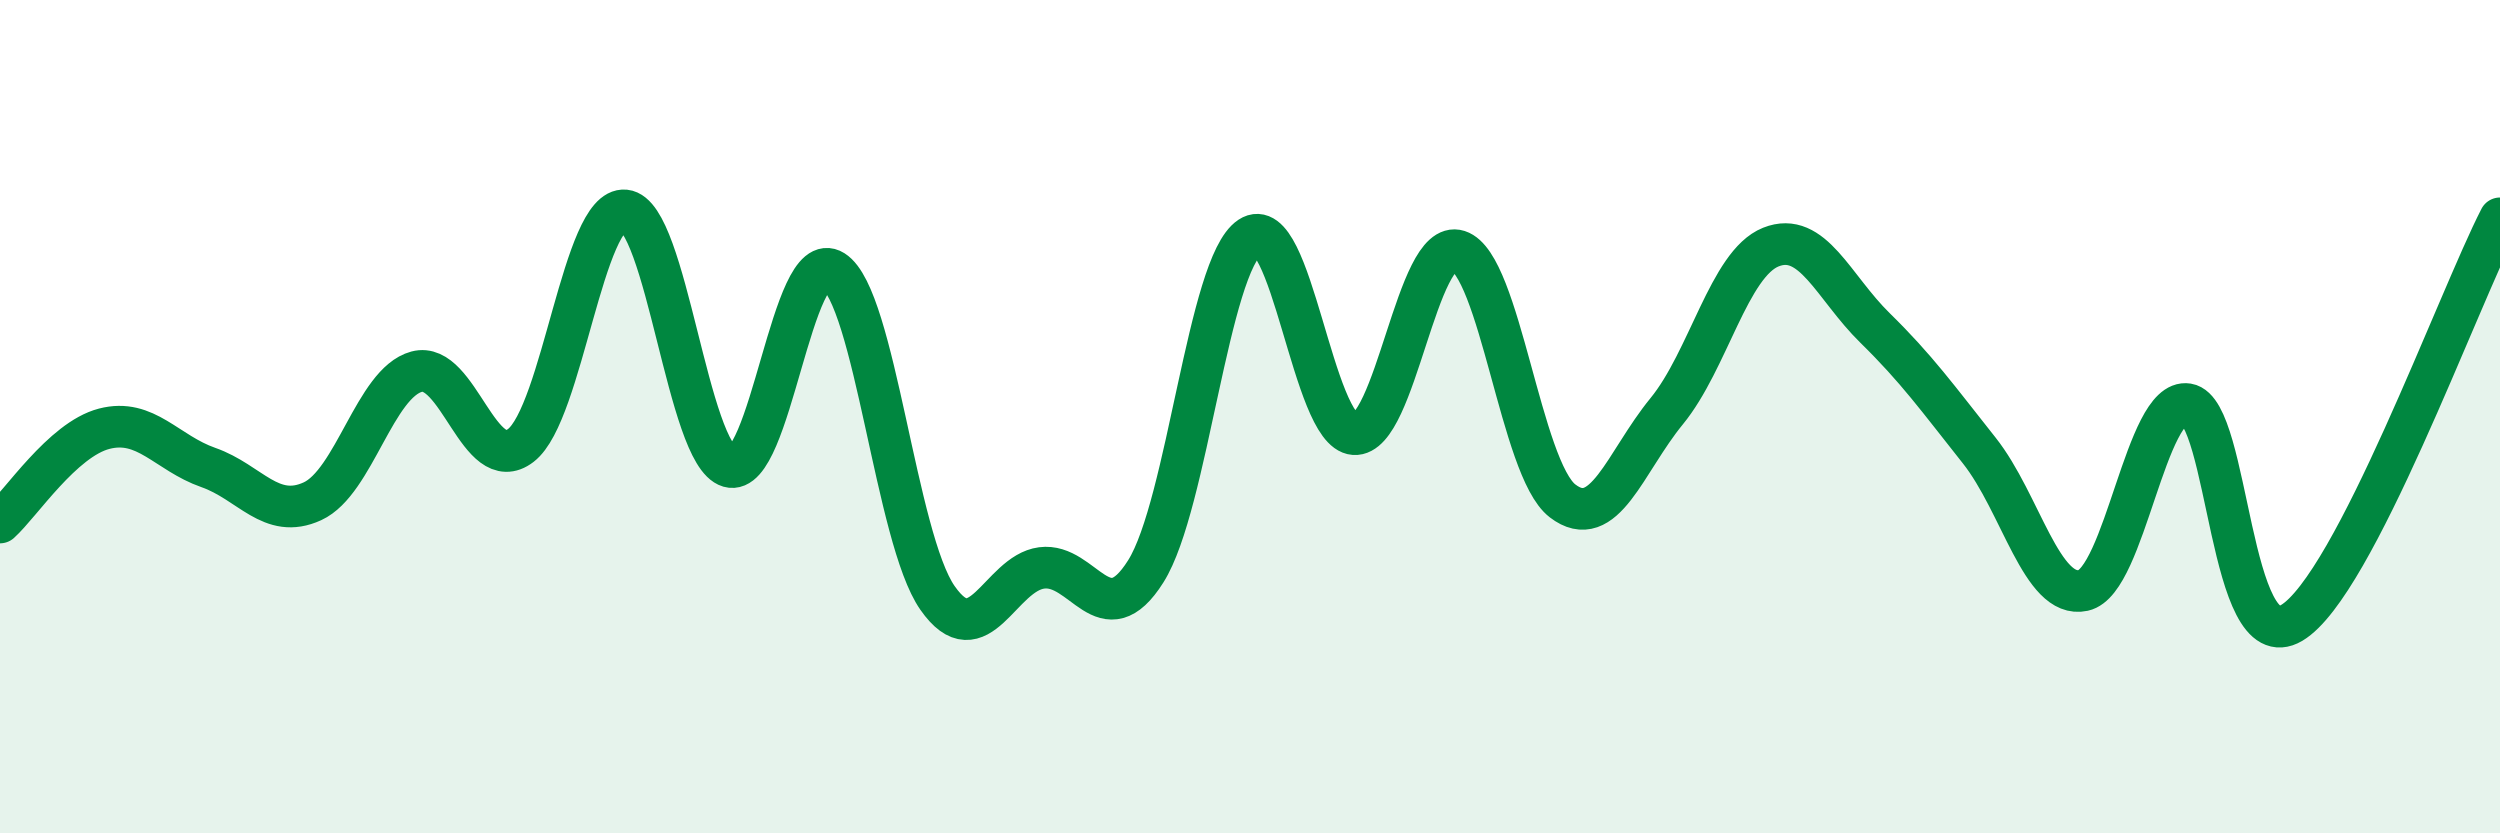
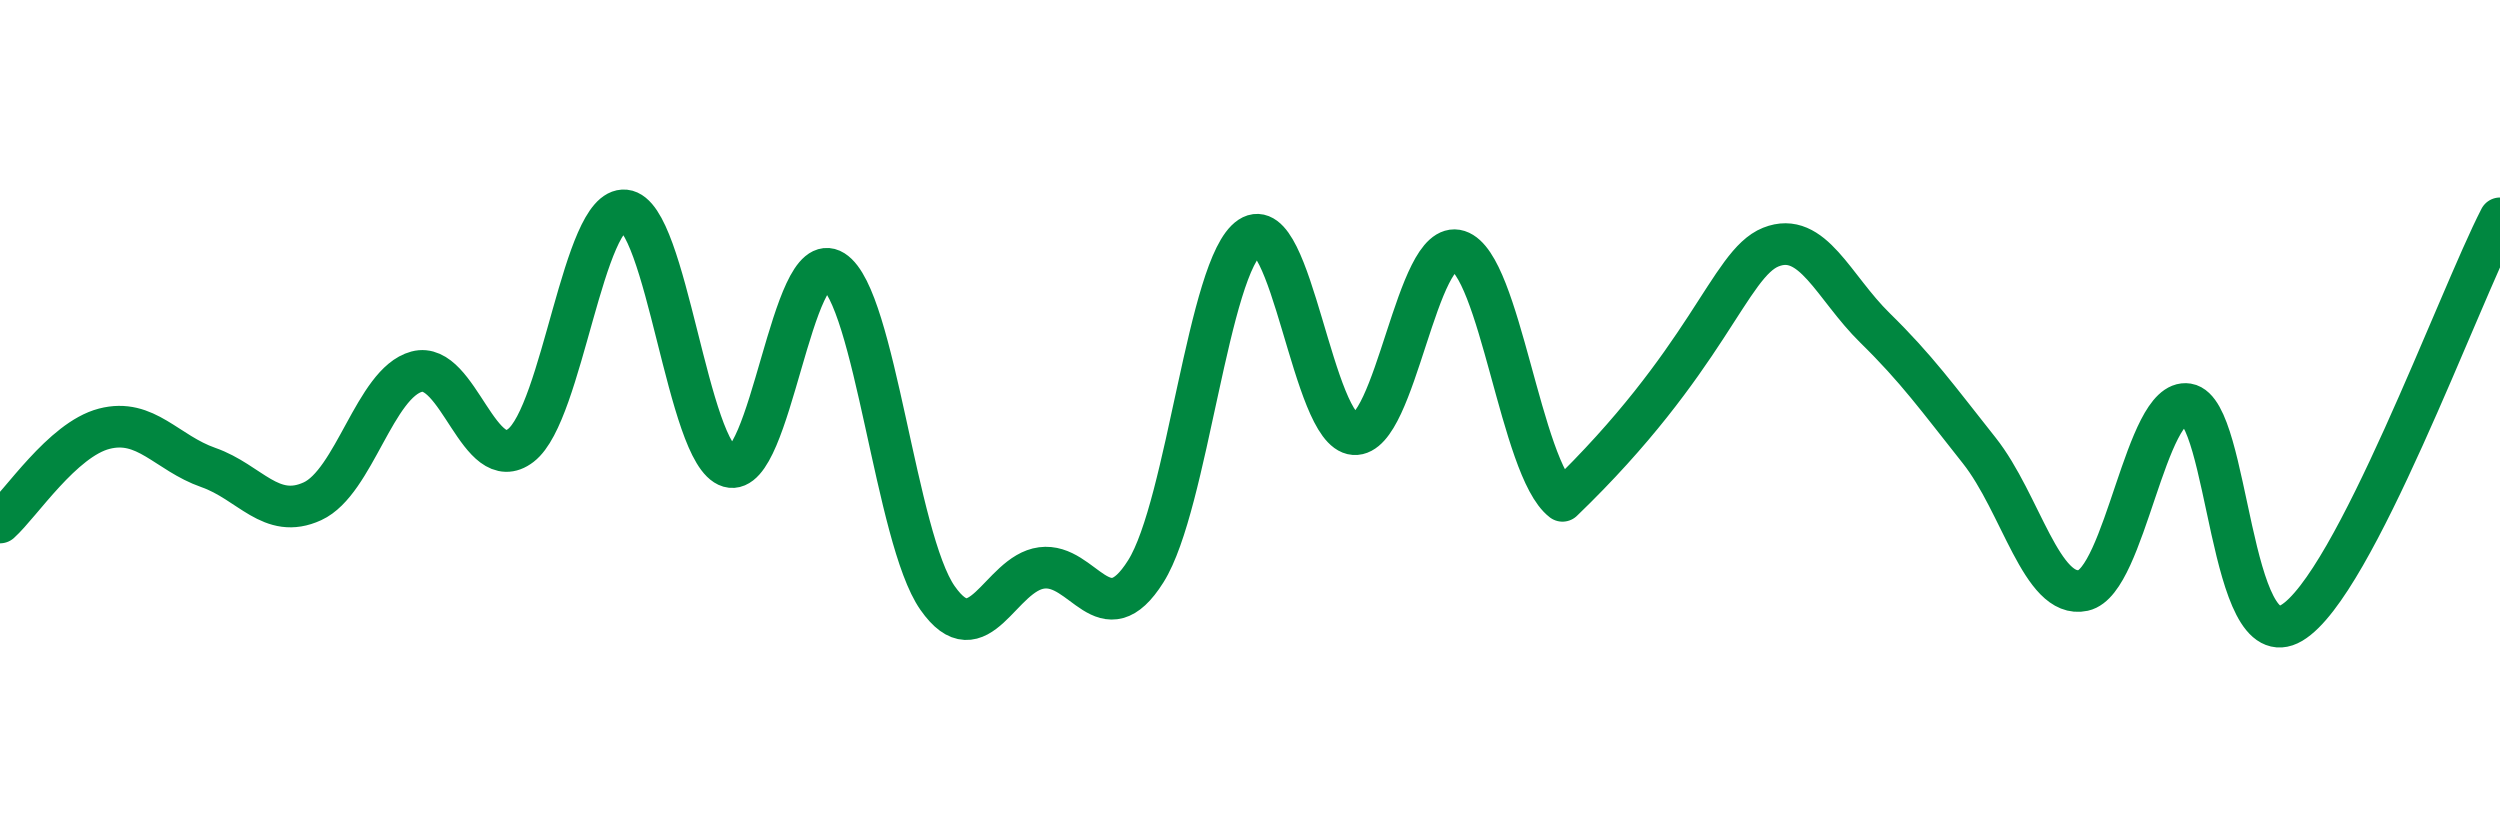
<svg xmlns="http://www.w3.org/2000/svg" width="60" height="20" viewBox="0 0 60 20">
-   <path d="M 0,12.54 C 0.5,12.09 1.5,10.55 2.5,10.29 C 3.5,10.03 4,10.87 5,11.22 C 6,11.57 6.5,12.49 7.5,12.03 C 8.5,11.57 9,9.19 10,8.92 C 11,8.65 11.5,11.46 12.5,10.69 C 13.5,9.92 14,4.95 15,5.05 C 16,5.15 16.5,10.91 17.5,11.2 C 18.5,11.49 19,5.87 20,6.5 C 21,7.13 21.5,12.92 22.5,14.35 C 23.5,15.78 24,13.76 25,13.63 C 26,13.5 26.5,15.3 27.5,13.71 C 28.5,12.12 29,6.35 30,5.69 C 31,5.03 31.5,10.35 32.5,10.42 C 33.5,10.49 34,5.7 35,6.02 C 36,6.34 36.5,11.25 37.5,12.02 C 38.5,12.79 39,11.09 40,9.87 C 41,8.65 41.5,6.33 42.5,5.93 C 43.5,5.53 44,6.89 45,7.87 C 46,8.85 46.5,9.55 47.5,10.81 C 48.5,12.07 49,14.39 50,14.17 C 51,13.95 51.5,9.54 52.5,9.7 C 53.5,9.86 53.5,15.84 55,14.95 C 56.5,14.06 59,7.18 60,5.24L60 20L0 20Z" fill="#008740" opacity="0.1" stroke-linecap="round" stroke-linejoin="round" />
-   <path d="M 0,12.54 C 0.5,12.09 1.5,10.55 2.5,10.29 C 3.5,10.03 4,10.87 5,11.22 C 6,11.57 6.5,12.49 7.5,12.03 C 8.5,11.57 9,9.19 10,8.92 C 11,8.65 11.5,11.46 12.5,10.69 C 13.5,9.92 14,4.95 15,5.05 C 16,5.15 16.5,10.91 17.5,11.2 C 18.5,11.49 19,5.87 20,6.5 C 21,7.13 21.5,12.92 22.5,14.35 C 23.5,15.78 24,13.76 25,13.63 C 26,13.5 26.5,15.3 27.5,13.71 C 28.5,12.12 29,6.35 30,5.69 C 31,5.03 31.5,10.35 32.5,10.42 C 33.5,10.49 34,5.7 35,6.02 C 36,6.34 36.5,11.25 37.5,12.02 C 38.5,12.79 39,11.09 40,9.87 C 41,8.65 41.5,6.33 42.5,5.93 C 43.5,5.53 44,6.89 45,7.87 C 46,8.85 46.5,9.55 47.5,10.81 C 48.5,12.07 49,14.39 50,14.17 C 51,13.95 51.5,9.54 52.5,9.7 C 53.5,9.86 53.5,15.84 55,14.95 C 56.5,14.06 59,7.18 60,5.24" stroke="#008740" stroke-width="1" fill="none" stroke-linecap="round" stroke-linejoin="round" />
+   <path d="M 0,12.54 C 0.5,12.09 1.5,10.55 2.5,10.29 C 3.5,10.03 4,10.87 5,11.22 C 6,11.57 6.5,12.49 7.5,12.03 C 8.5,11.57 9,9.19 10,8.92 C 11,8.65 11.5,11.46 12.5,10.69 C 13.5,9.92 14,4.95 15,5.05 C 16,5.15 16.5,10.91 17.5,11.2 C 18.5,11.49 19,5.87 20,6.5 C 21,7.13 21.5,12.92 22.5,14.35 C 23.5,15.78 24,13.76 25,13.63 C 26,13.5 26.5,15.3 27.5,13.71 C 28.5,12.12 29,6.35 30,5.69 C 31,5.03 31.5,10.35 32.5,10.42 C 33.5,10.49 34,5.7 35,6.02 C 36,6.34 36.5,11.25 37.5,12.02 C 41,8.65 41.5,6.33 42.5,5.93 C 43.5,5.53 44,6.89 45,7.87 C 46,8.85 46.5,9.55 47.5,10.81 C 48.5,12.07 49,14.39 50,14.17 C 51,13.95 51.5,9.54 52.5,9.7 C 53.5,9.86 53.5,15.84 55,14.95 C 56.5,14.06 59,7.18 60,5.24" stroke="#008740" stroke-width="1" fill="none" stroke-linecap="round" stroke-linejoin="round" />
</svg>